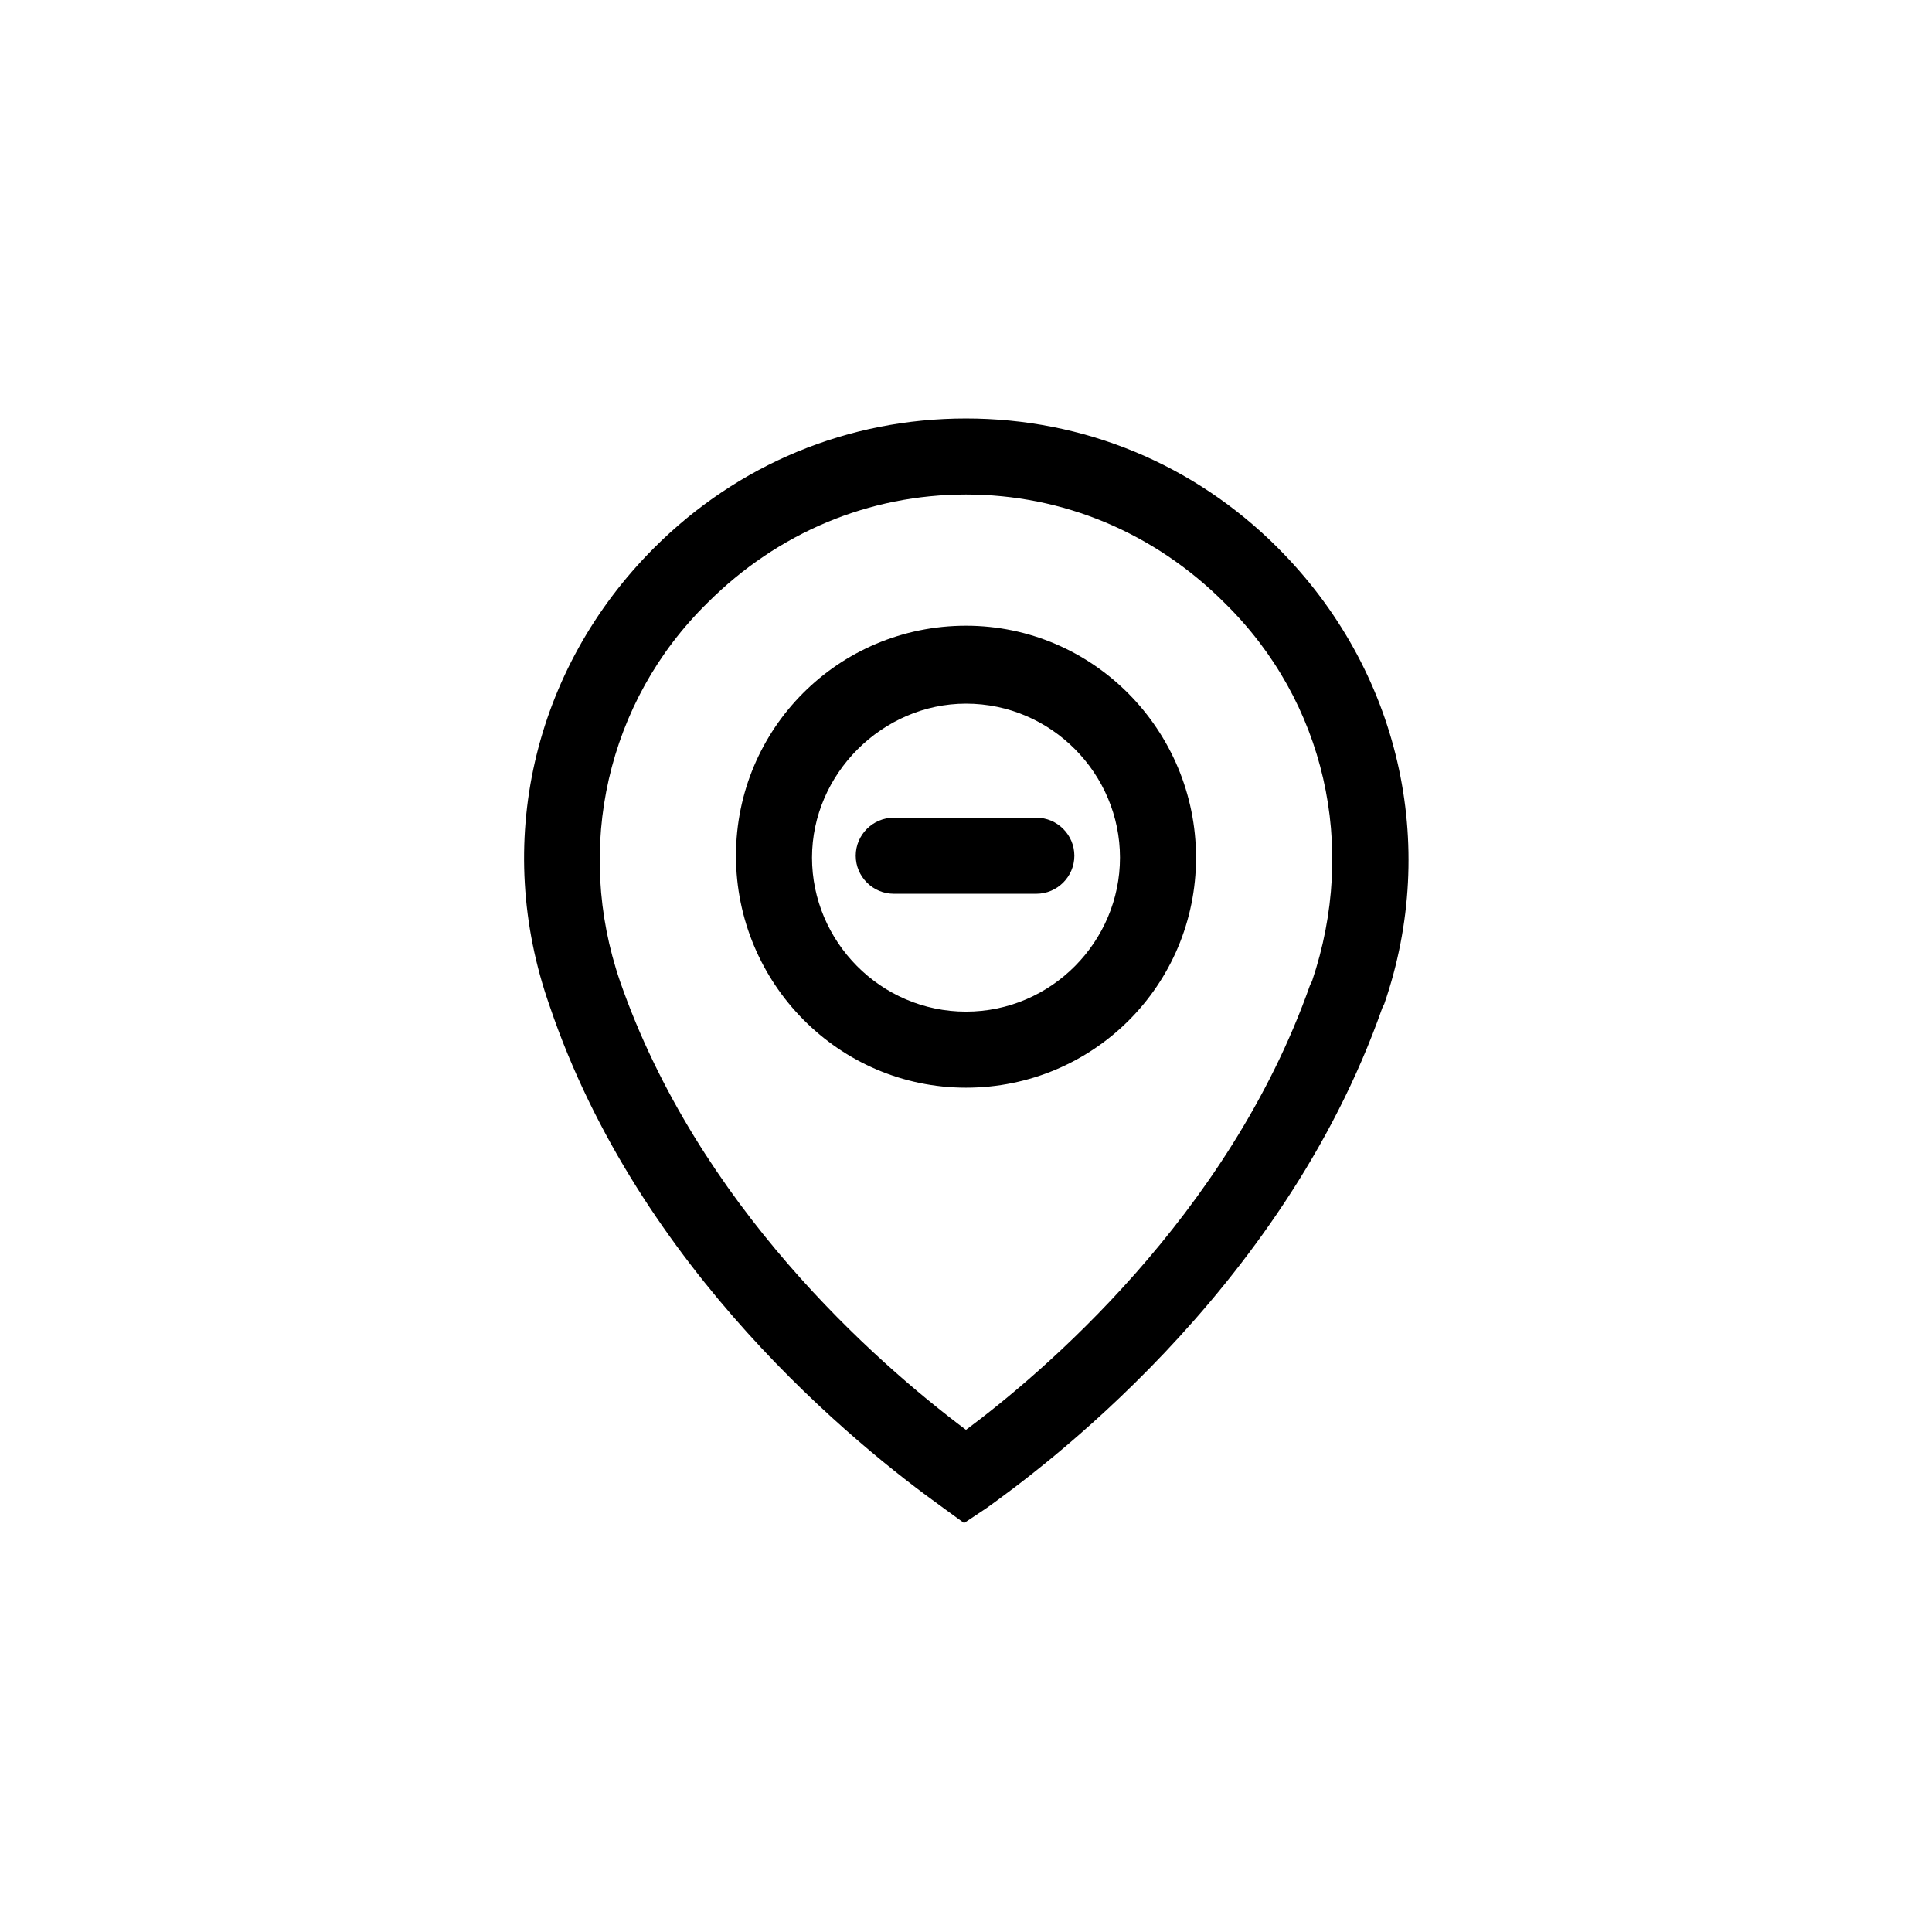
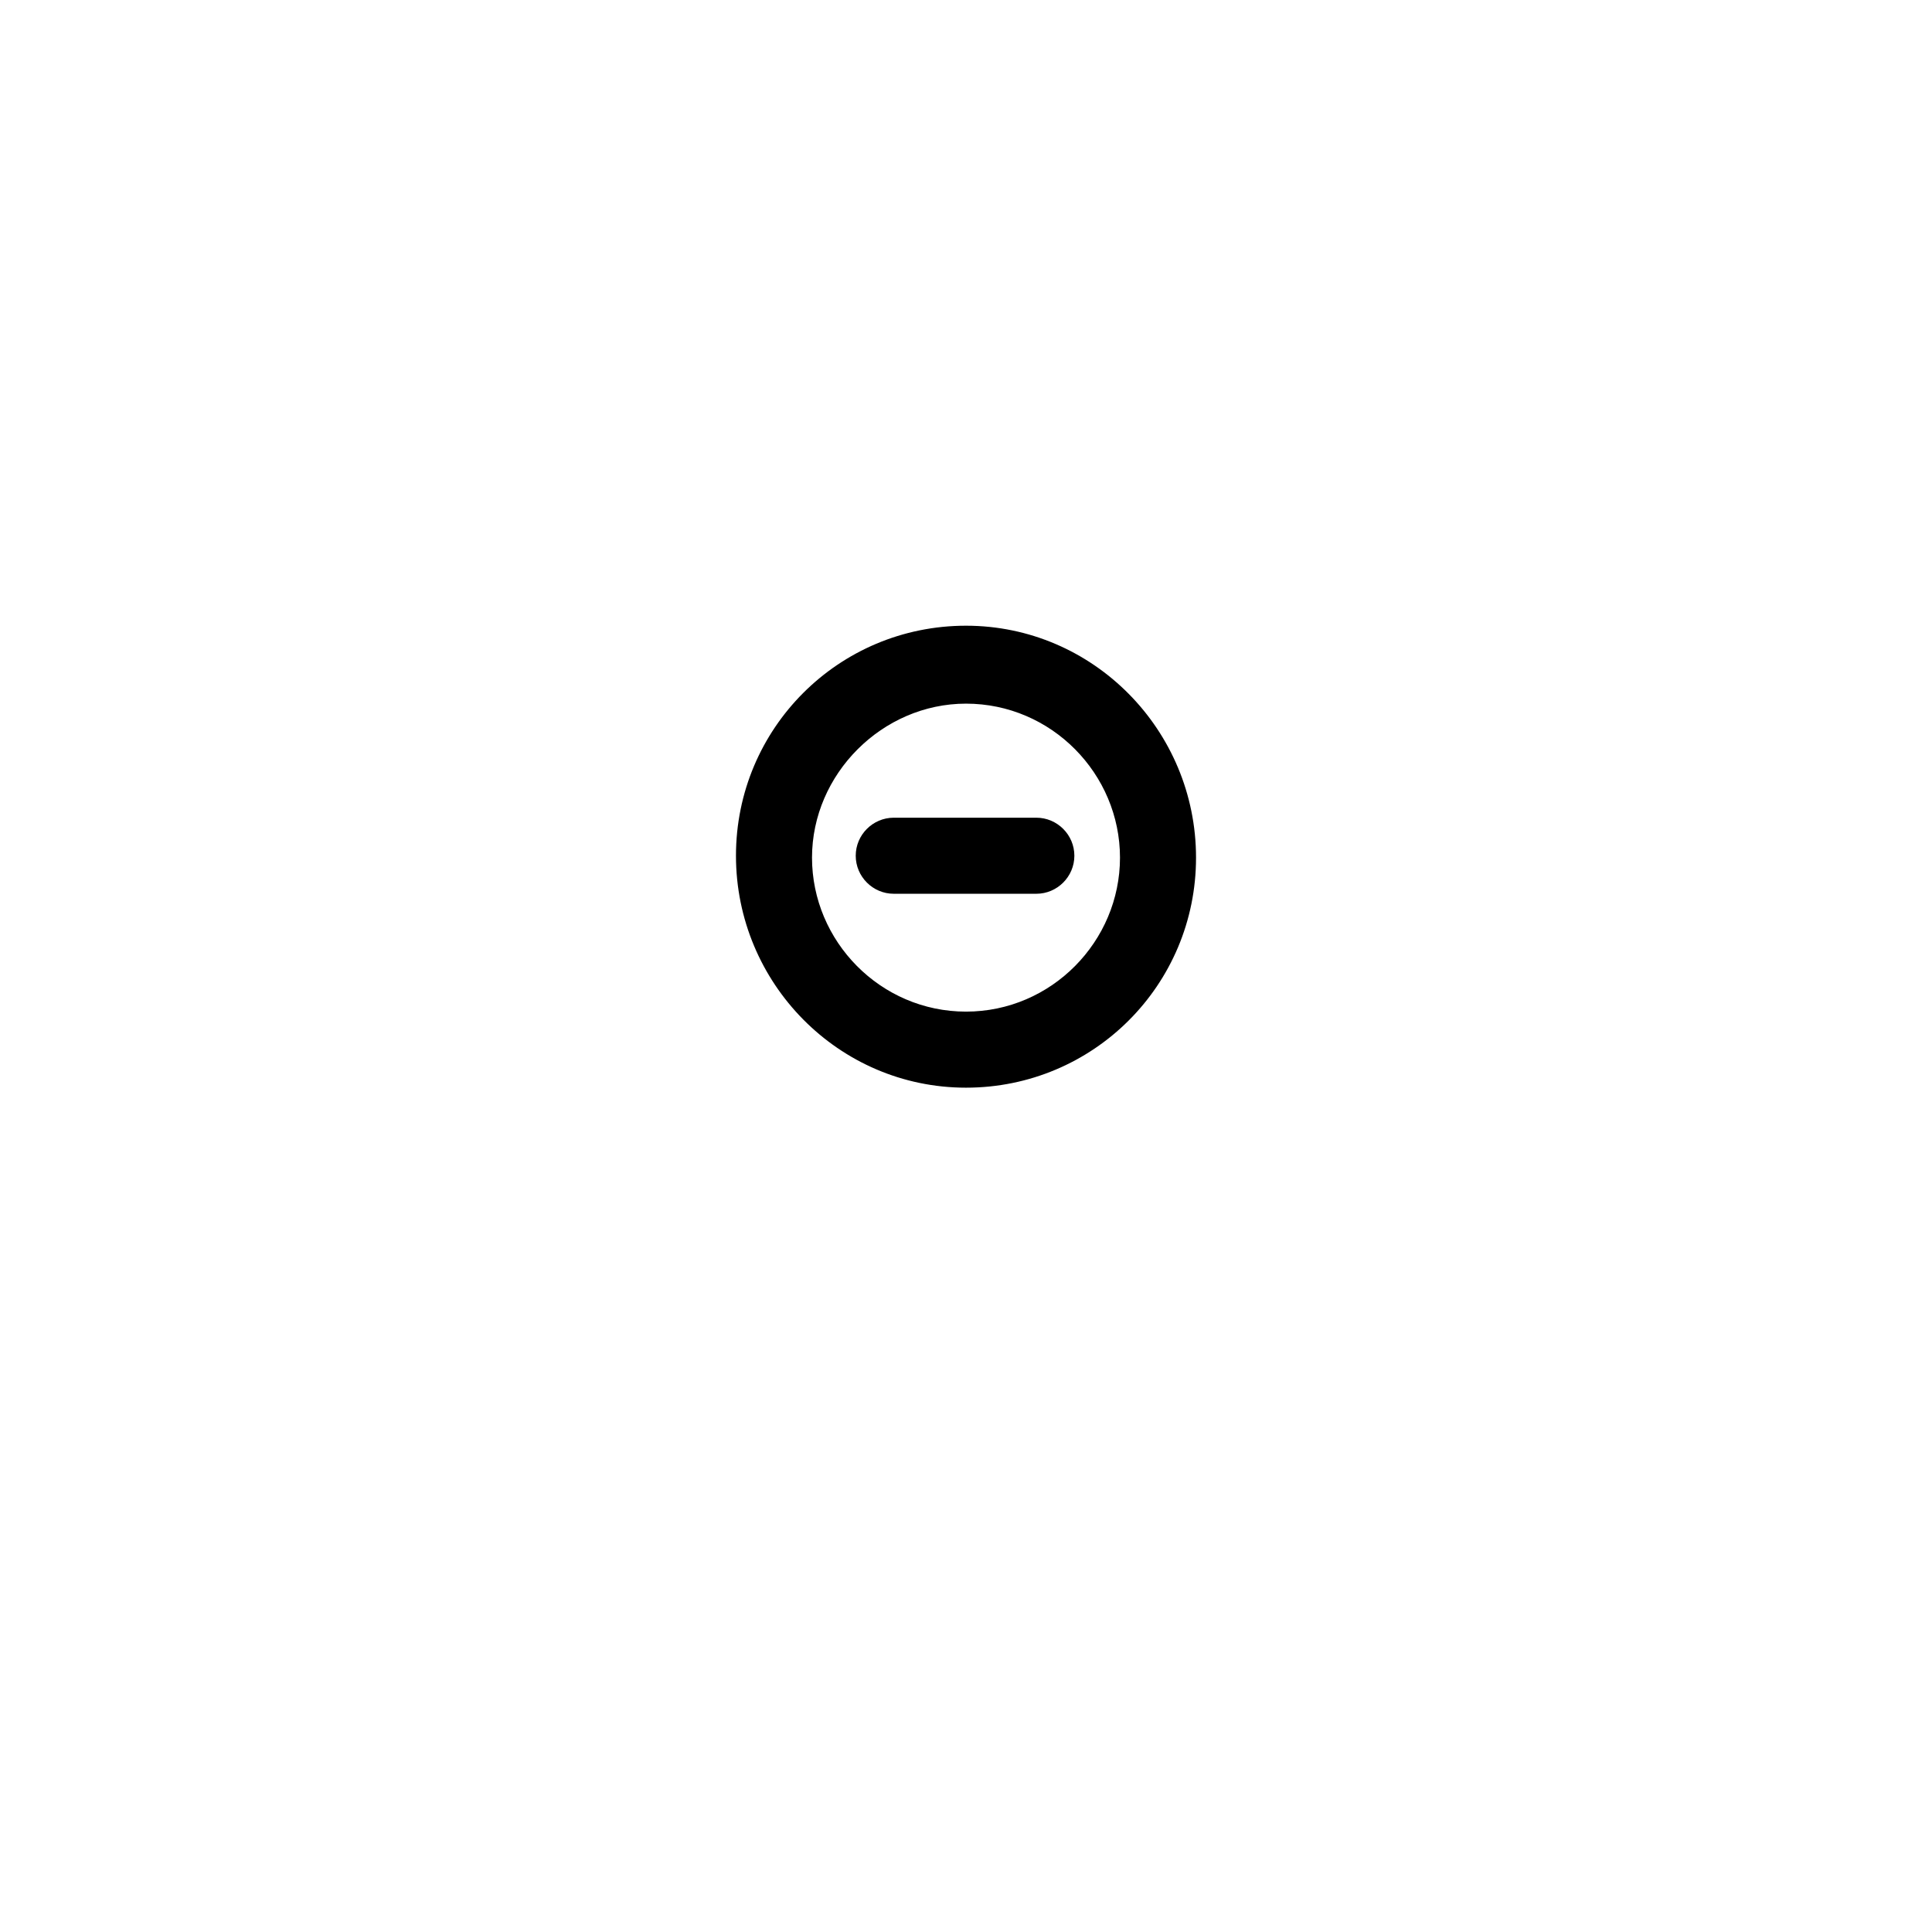
<svg xmlns="http://www.w3.org/2000/svg" fill="#000000" width="800px" height="800px" version="1.1" viewBox="144 144 512 512">
  <g>
-     <path d="m482.62 289.16c-22.168-22.168-51.391-34.258-82.625-34.258s-60.457 12.09-82.625 34.258c-32.242 32.242-42.824 78.594-27.711 121.42 23.68 70.031 81.113 116.38 104.29 133.01l5.543 4.031 6.047-4.031c12.594-9.07 78.09-56.426 104.79-132.5l0.504-1.008c14.609-42.32 4.031-88.672-28.215-120.91zm9.07 114.87-0.504 1.008c-21.668 61.465-71.543 103.28-91.191 117.89-24.184-18.137-71.039-59.449-91.691-118.9-12.09-35.266-3.527-74.059 23.176-100.26 18.641-18.641 42.824-28.719 68.52-28.719 25.695 0 49.879 10.078 68.52 28.719 26.703 26.199 35.266 64.488 23.176 100.26z" />
    <path d="m400 309.82c-33.754 0-60.961 27.207-60.961 60.961s27.203 61.465 60.961 61.465c33.754 0 60.961-27.207 60.961-60.961s-27.207-61.465-60.961-61.465zm0 102.27c-22.672 0-40.809-18.641-40.809-40.809s18.641-40.809 40.809-40.809c22.672 0 40.809 18.641 40.809 40.809s-18.137 40.809-40.809 40.809z" />
    <path d="m418.64 360.7h-37.785c-5.543 0-10.078 4.535-10.078 10.078s4.535 10.078 10.078 10.078h37.785c5.543 0 10.078-4.535 10.078-10.078s-4.535-10.078-10.078-10.078z" />
  </g>
</svg>